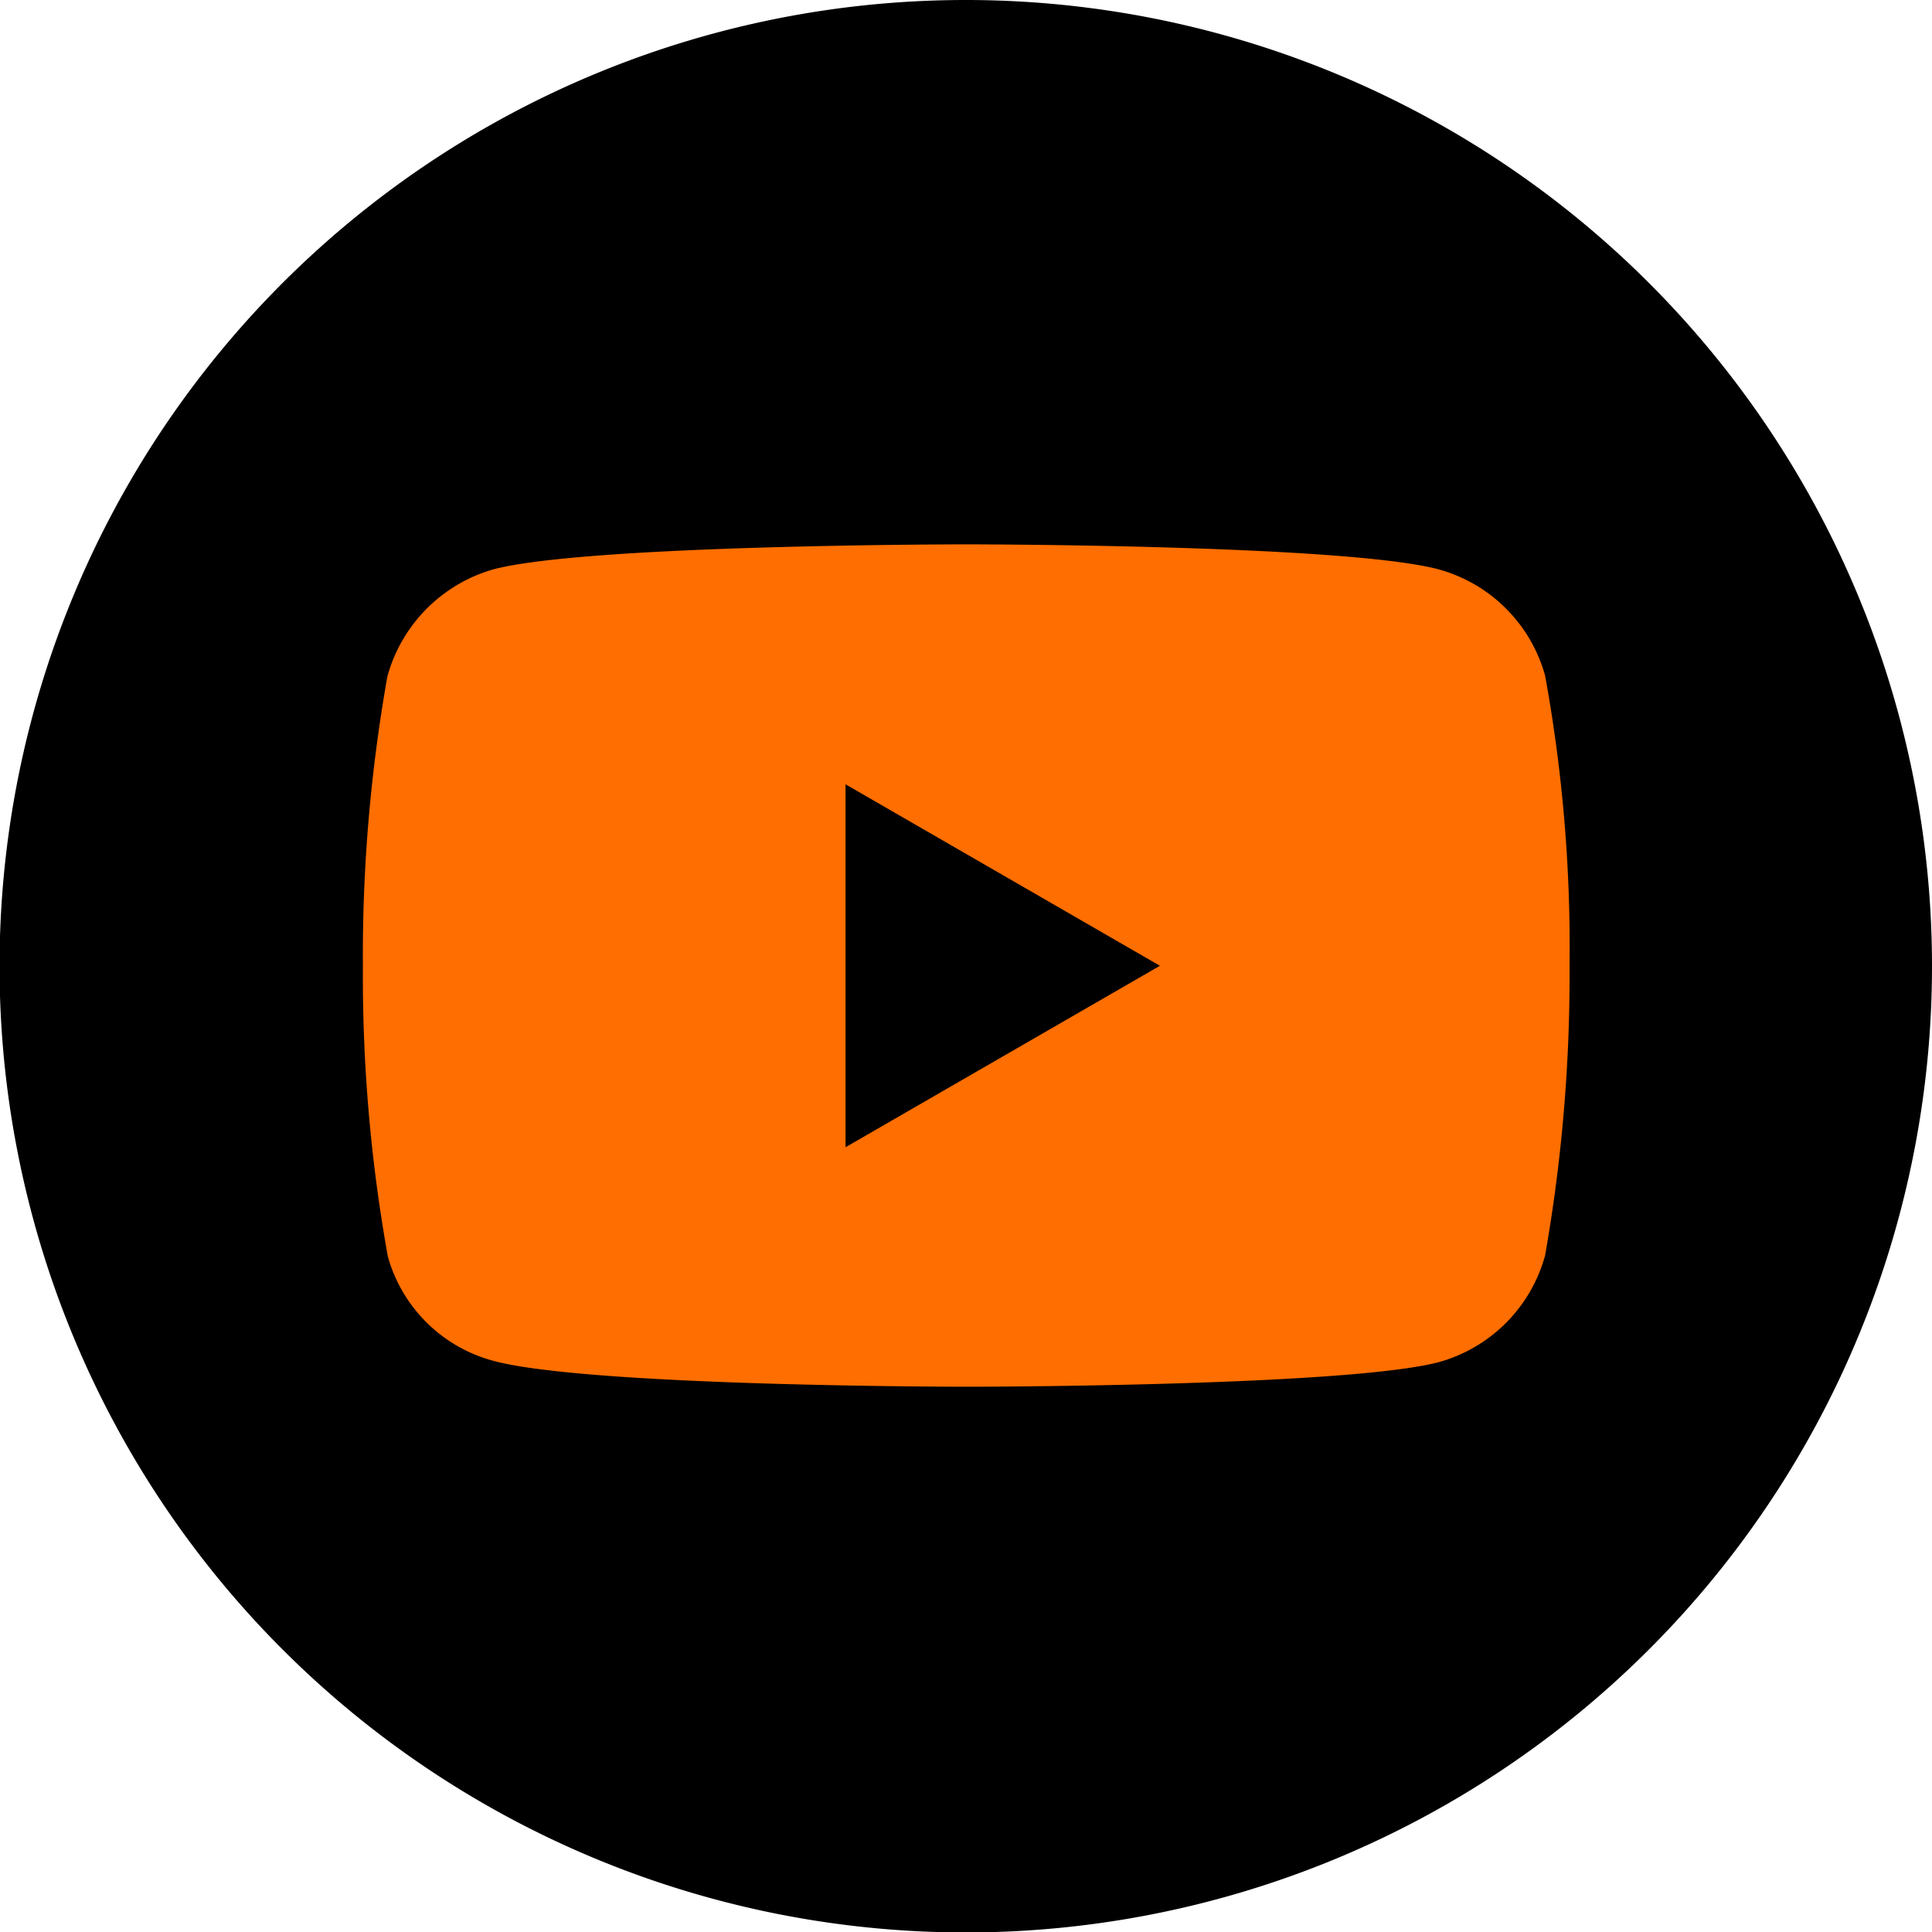
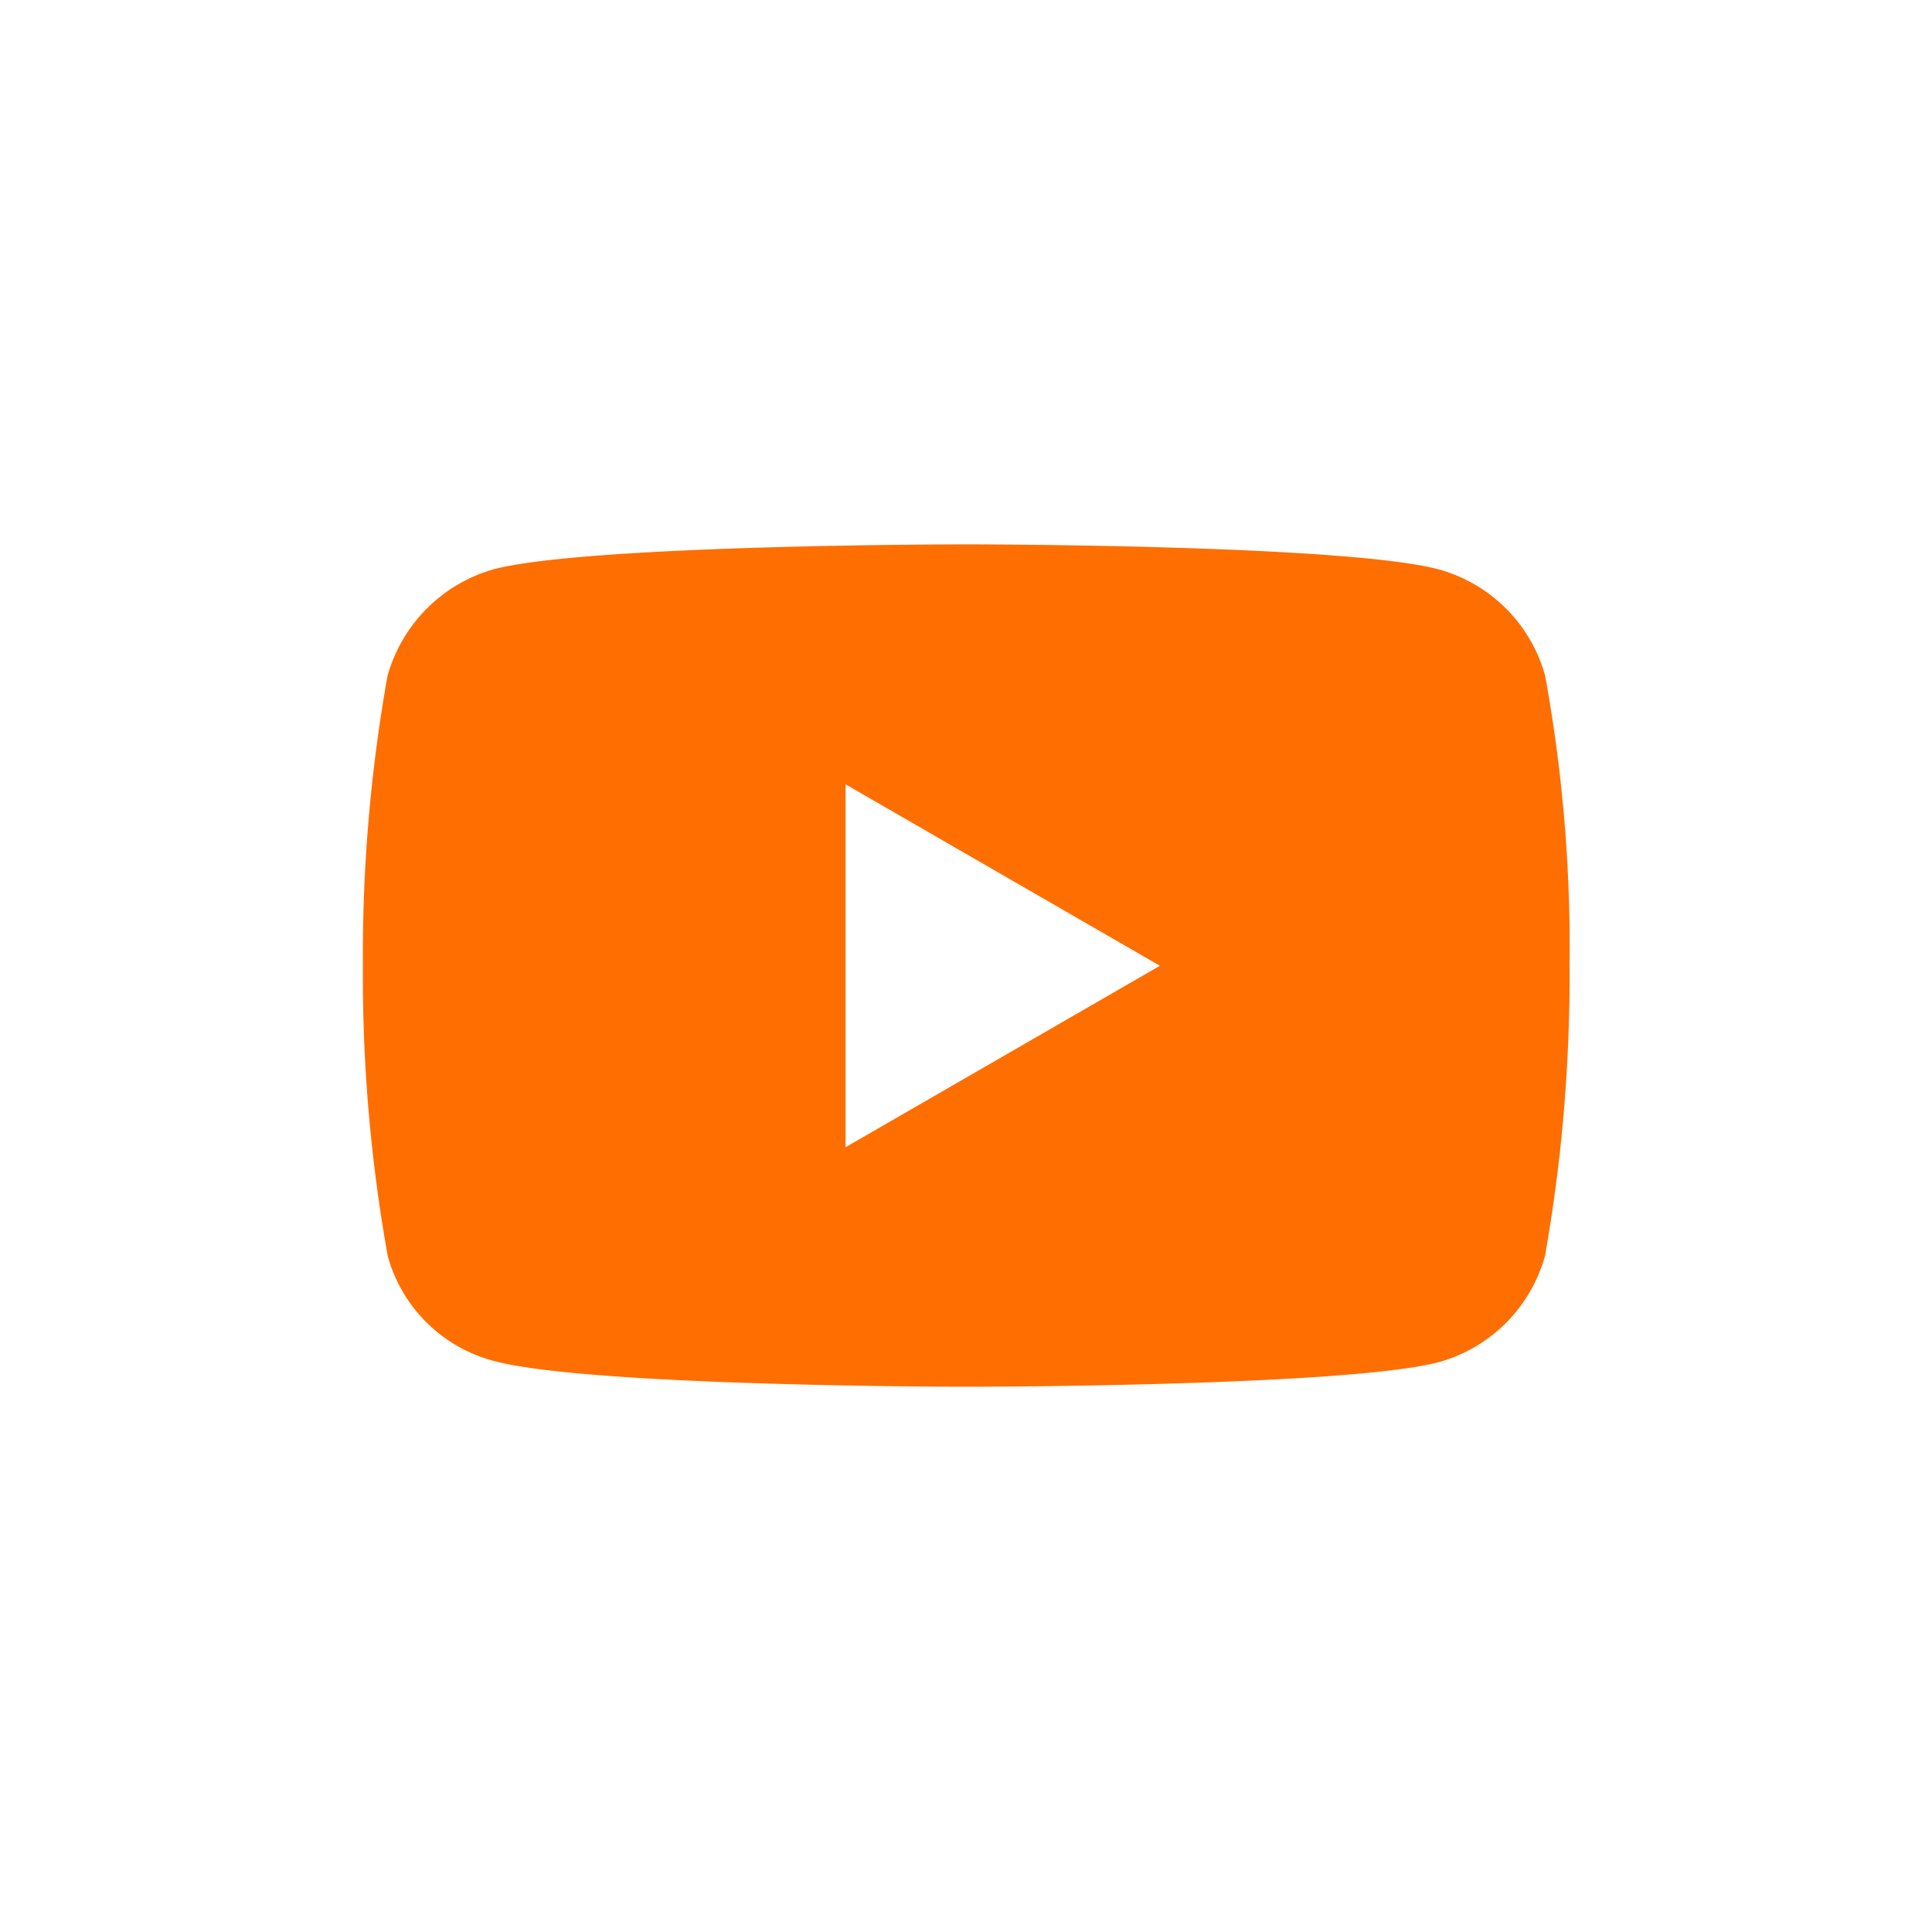
<svg xmlns="http://www.w3.org/2000/svg" viewBox="0 0 42.59 42.59">
  <defs>
    <style>.cls-1,.cls-2{fill-rule:evenodd;}.cls-2{fill:#ff6e00;}</style>
  </defs>
  <g id="Layer_2" data-name="Layer 2">
    <g id="Layer_1_copy" data-name="Layer 1 copy">
      <g id="Symbols">
        <g id="Footer_Desktop" data-name="Footer/Desktop">
          <g id="Group">
-             <path id="Shape" class="cls-1" d="M21.3,0A21.3,21.3,0,1,0,42.59,21.3,21.3,21.3,0,0,0,21.3,0Z" />
-           </g>
+             </g>
        </g>
      </g>
      <path class="cls-2" d="M34.06,14.89a3.36,3.36,0,0,0-2.35-2.34C29.63,12,21.3,12,21.3,12s-8.33,0-10.42.55a3.39,3.39,0,0,0-2.34,2.36A35.13,35.13,0,0,0,8,21.3a34.87,34.87,0,0,0,.55,6.4A3.3,3.3,0,0,0,10.88,30c2.11.57,10.42.57,10.42.57s8.33,0,10.41-.54a3.36,3.36,0,0,0,2.35-2.35,35.62,35.62,0,0,0,.54-6.4A33.23,33.23,0,0,0,34.06,14.89ZM18.64,25.29v-8l6.93,4Z" />
    </g>
  </g>
</svg>